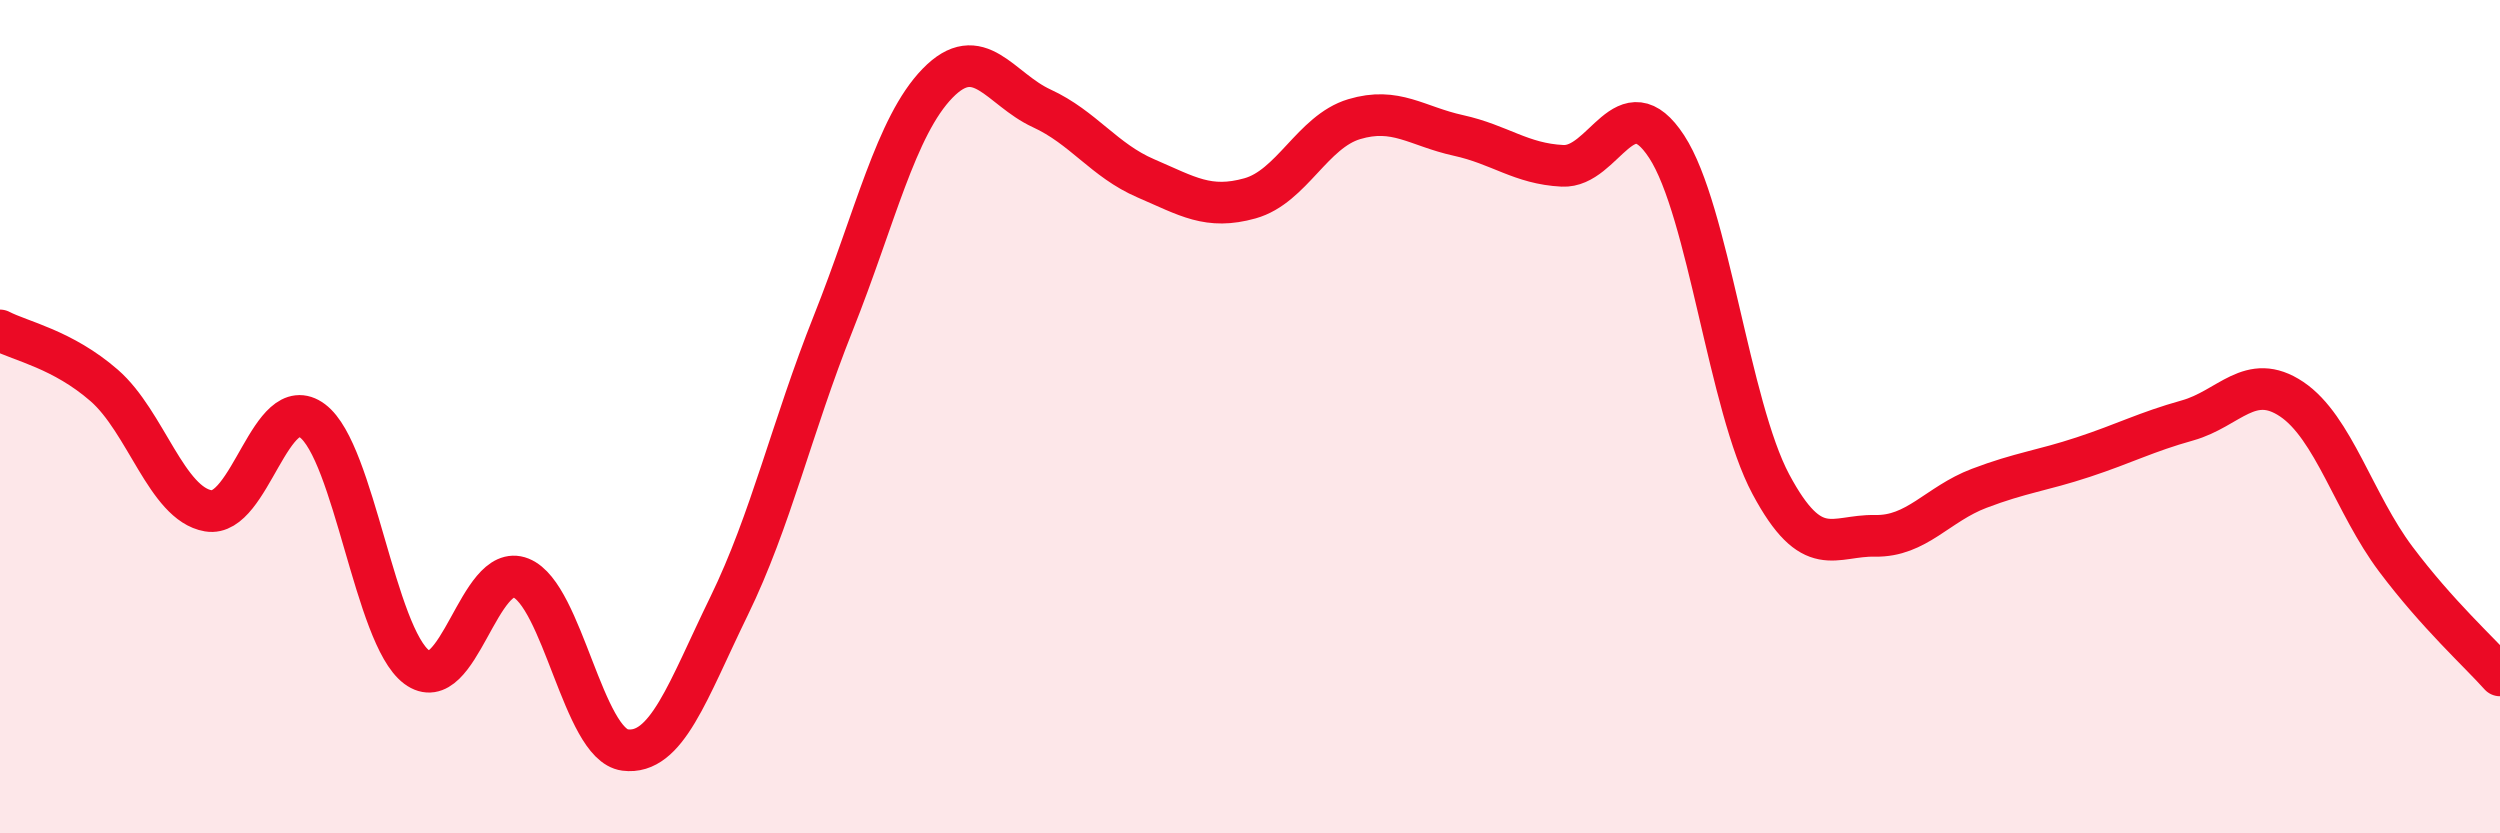
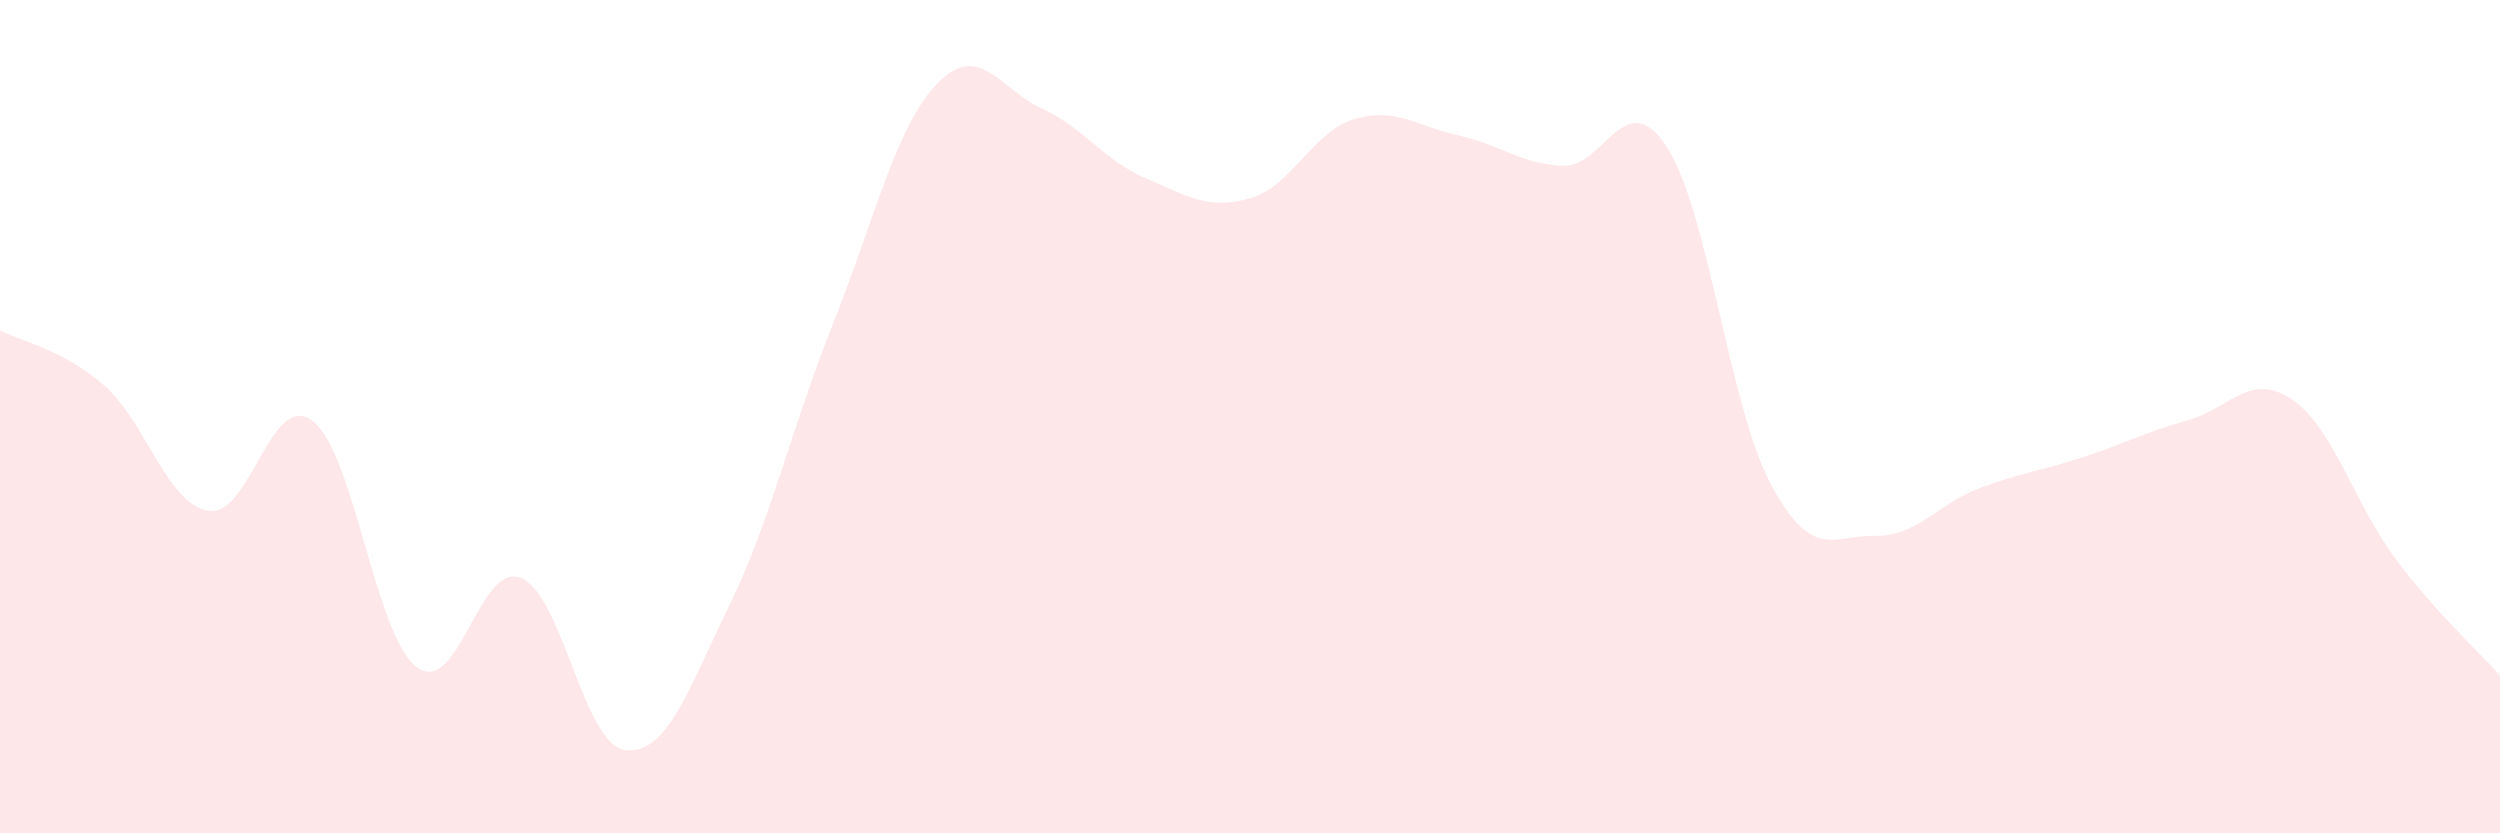
<svg xmlns="http://www.w3.org/2000/svg" width="60" height="20" viewBox="0 0 60 20">
  <path d="M 0,7.93 C 0.5,8.19 1.5,8.38 2.5,9.25 C 3.5,10.12 4,12.09 5,12.26 C 6,12.43 6.5,9.35 7.5,10.1 C 8.5,10.85 9,15.26 10,16.01 C 11,16.76 11.5,13.47 12.5,13.87 C 13.5,14.27 14,17.87 15,18 C 16,18.13 16.5,16.59 17.5,14.54 C 18.5,12.49 19,10.26 20,7.75 C 21,5.24 21.5,3.03 22.5,2 C 23.5,0.97 24,2.14 25,2.6 C 26,3.06 26.5,3.85 27.5,4.28 C 28.5,4.71 29,5.04 30,4.76 C 31,4.48 31.5,3.16 32.5,2.86 C 33.5,2.56 34,3.03 35,3.25 C 36,3.47 36.5,3.93 37.5,3.98 C 38.5,4.03 39,1.99 40,3.52 C 41,5.05 41.5,9.75 42.5,11.62 C 43.5,13.49 44,12.84 45,12.86 C 46,12.88 46.5,12.1 47.5,11.72 C 48.5,11.34 49,11.3 50,10.97 C 51,10.64 51.5,10.37 52.5,10.09 C 53.5,9.81 54,8.91 55,9.58 C 56,10.25 56.5,12.09 57.5,13.42 C 58.5,14.75 59.5,15.65 60,16.21L60 20L0 20Z" fill="#EB0A25" opacity="0.1" stroke-linecap="round" stroke-linejoin="round" />
-   <path d="M 0,7.93 C 0.5,8.19 1.5,8.38 2.5,9.25 C 3.5,10.12 4,12.09 5,12.26 C 6,12.43 6.5,9.35 7.5,10.1 C 8.5,10.85 9,15.26 10,16.01 C 11,16.76 11.5,13.47 12.5,13.87 C 13.5,14.27 14,17.87 15,18 C 16,18.13 16.5,16.59 17.5,14.54 C 18.5,12.49 19,10.26 20,7.75 C 21,5.24 21.5,3.03 22.5,2 C 23.5,0.97 24,2.14 25,2.6 C 26,3.06 26.5,3.85 27.5,4.28 C 28.5,4.71 29,5.04 30,4.76 C 31,4.48 31.5,3.16 32.5,2.86 C 33.5,2.56 34,3.03 35,3.25 C 36,3.47 36.5,3.93 37.5,3.98 C 38.5,4.03 39,1.99 40,3.52 C 41,5.05 41.5,9.75 42.5,11.62 C 43.5,13.49 44,12.84 45,12.86 C 46,12.88 46.5,12.1 47.5,11.72 C 48.5,11.34 49,11.3 50,10.97 C 51,10.64 51.5,10.37 52.5,10.09 C 53.5,9.81 54,8.91 55,9.58 C 56,10.25 56.5,12.09 57.5,13.42 C 58.5,14.75 59.5,15.65 60,16.21" stroke="#EB0A25" stroke-width="1" fill="none" stroke-linecap="round" stroke-linejoin="round" />
</svg>